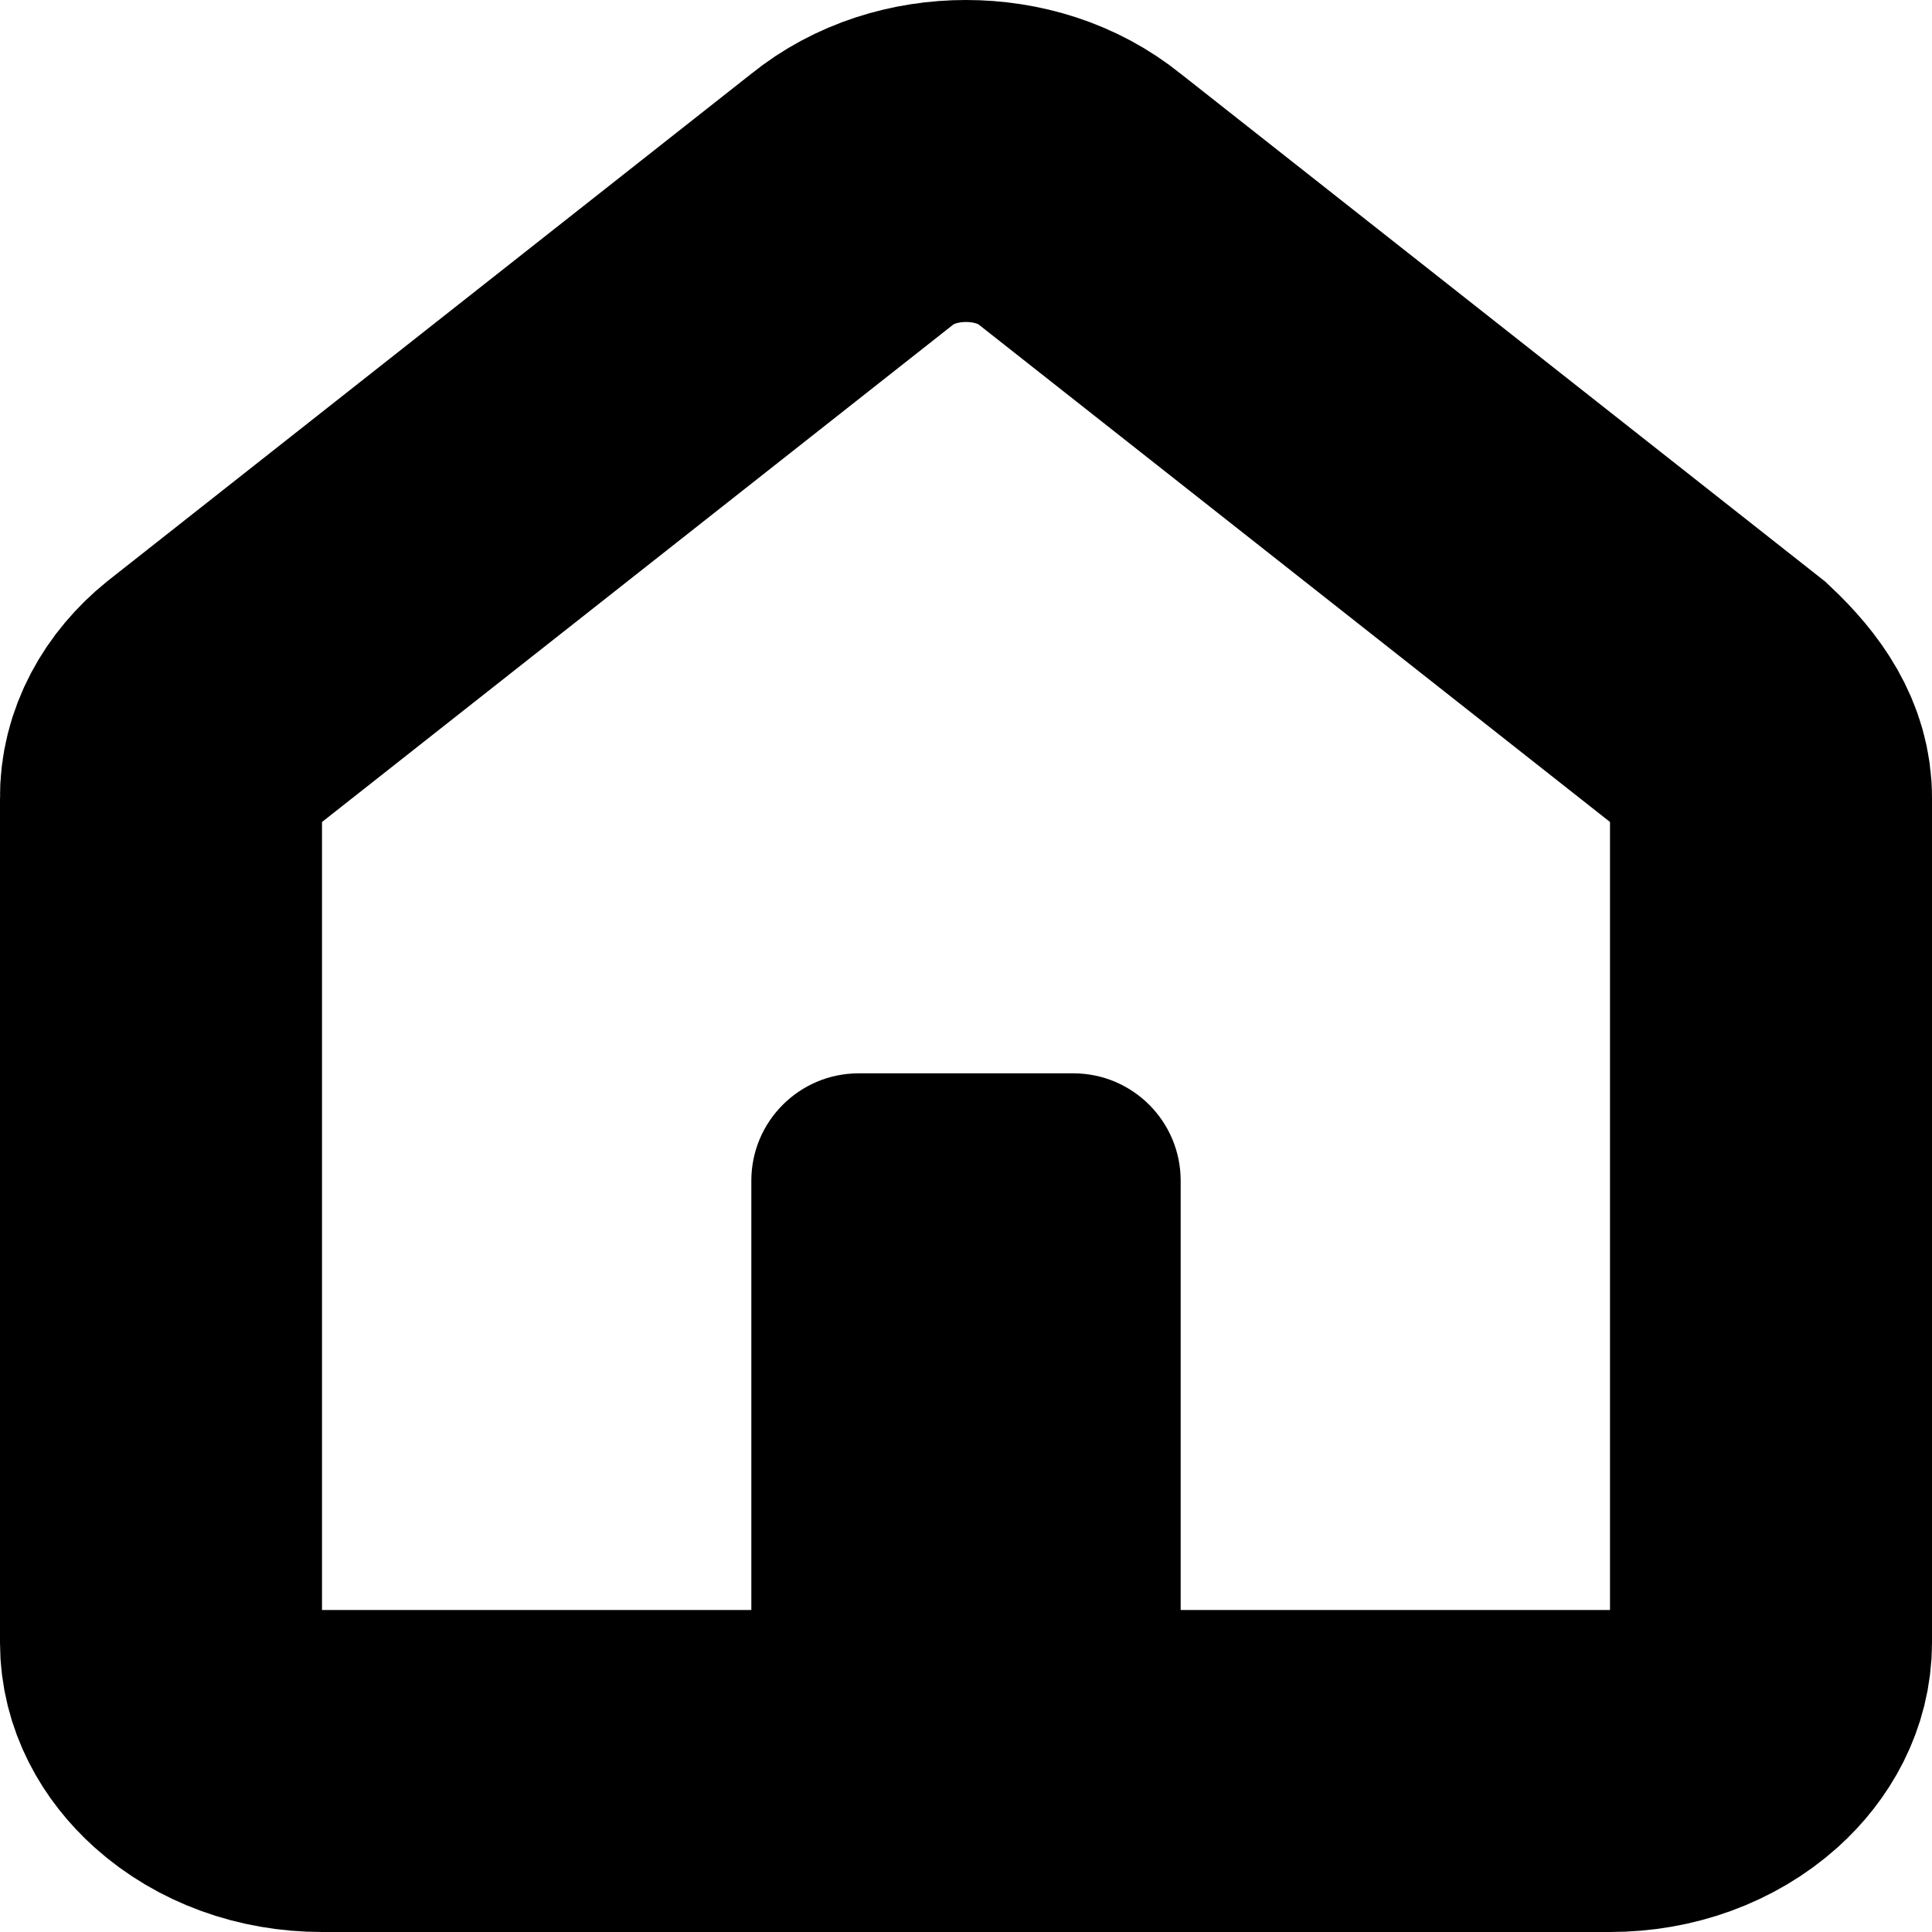
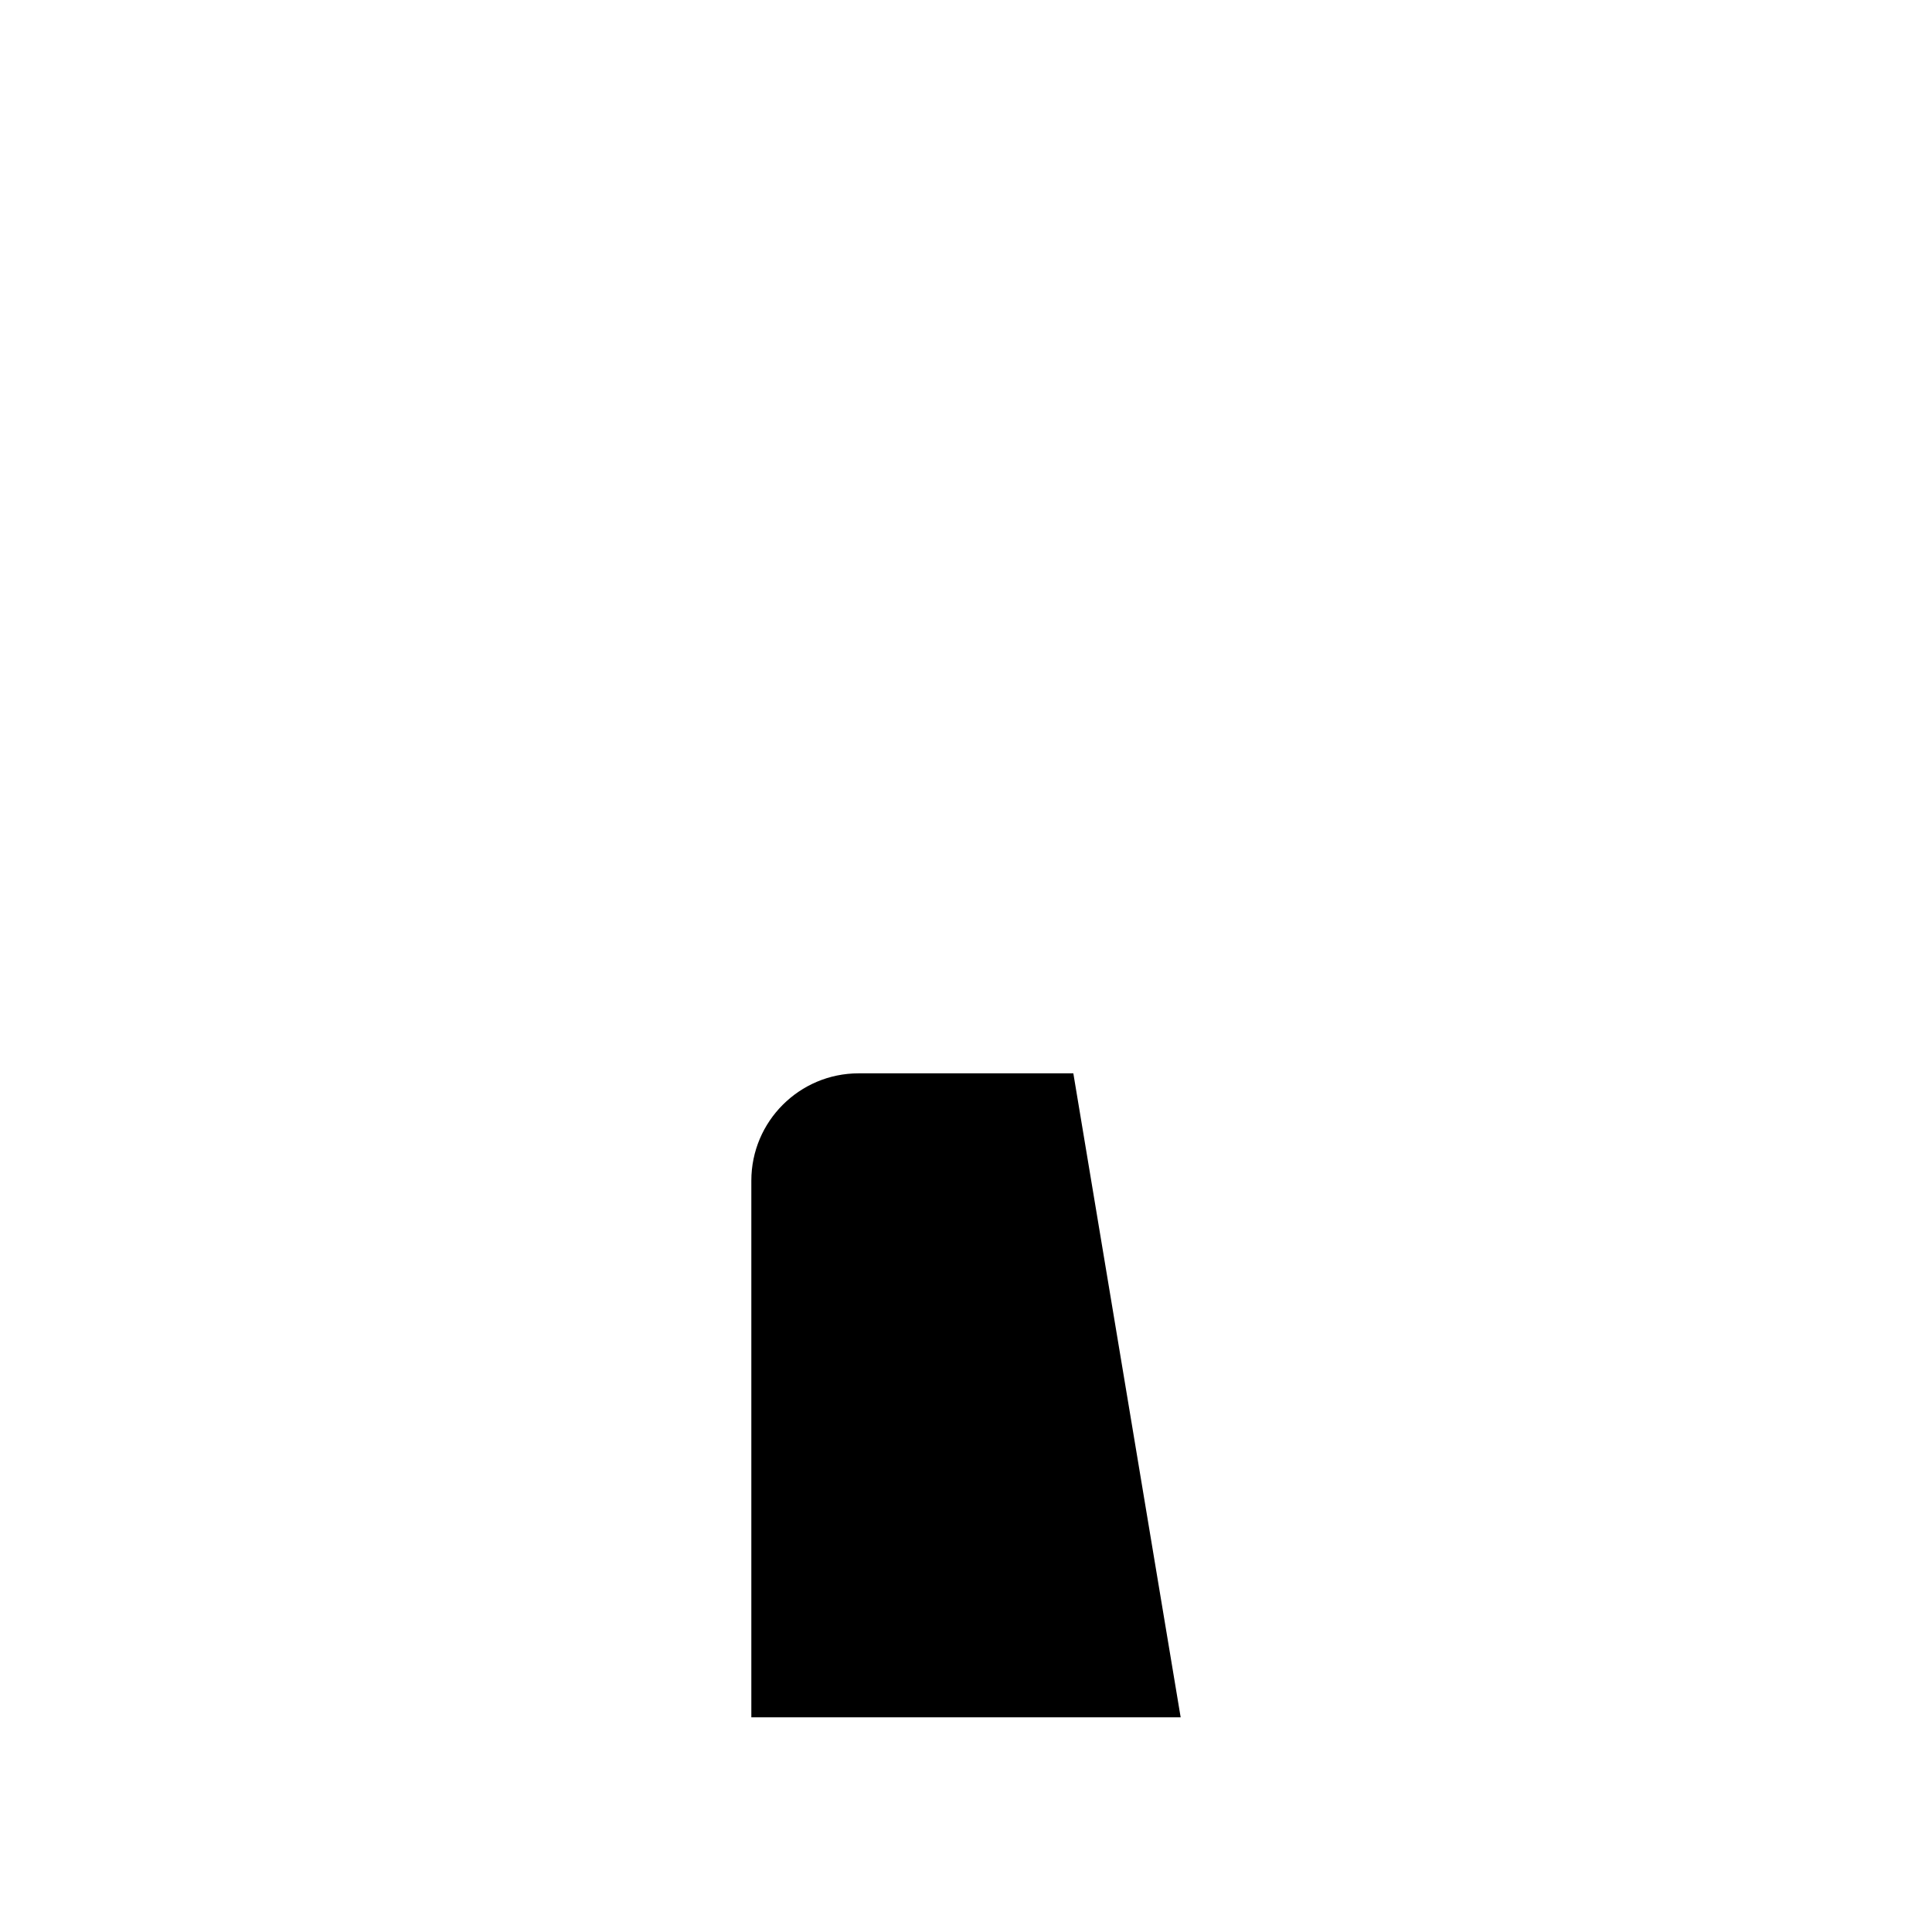
<svg xmlns="http://www.w3.org/2000/svg" width="18px" height="18px" viewBox="0 0 18 18" version="1.1">
  <title>home</title>
  <g id="home" stroke="none" stroke-width="1" fill="none" fill-rule="evenodd">
-     <path d="M9,1.5 C9.379,1.5 9.762,1.614 10.065,1.86 L10.065,1.86 L16.025,6.556 C16.317,6.831 16.502,7.11 16.5,7.438 L16.5,7.438 L16.5,15.303 C16.5,15.617 16.344,15.892 16.119,16.095 C15.832,16.352 15.434,16.5 15,16.5 L15,16.5 L3,16.5 C2.566,16.5 2.168,16.352 1.882,16.095 C1.656,15.892 1.5,15.617 1.5,15.303 L1.5,15.303 L1.5,7.439 C1.495,7.108 1.668,6.805 1.935,6.588 L1.935,6.588 L7.935,1.86 C8.238,1.614 8.621,1.5 9,1.5 Z" id="Path" stroke="#000000" stroke-width="3" fill-rule="nonzero" />
-     <path d="M11,16 L7,16 L7,11 C7,10.448 7.448,10 8,10 L10,10 C10.552,10 11,10.448 11,11 L11,16 Z" id="Path" fill="#000000" fill-rule="nonzero" />
+     <path d="M11,16 L7,16 L7,11 C7,10.448 7.448,10 8,10 L10,10 L11,16 Z" id="Path" fill="#000000" fill-rule="nonzero" />
  </g>
</svg>